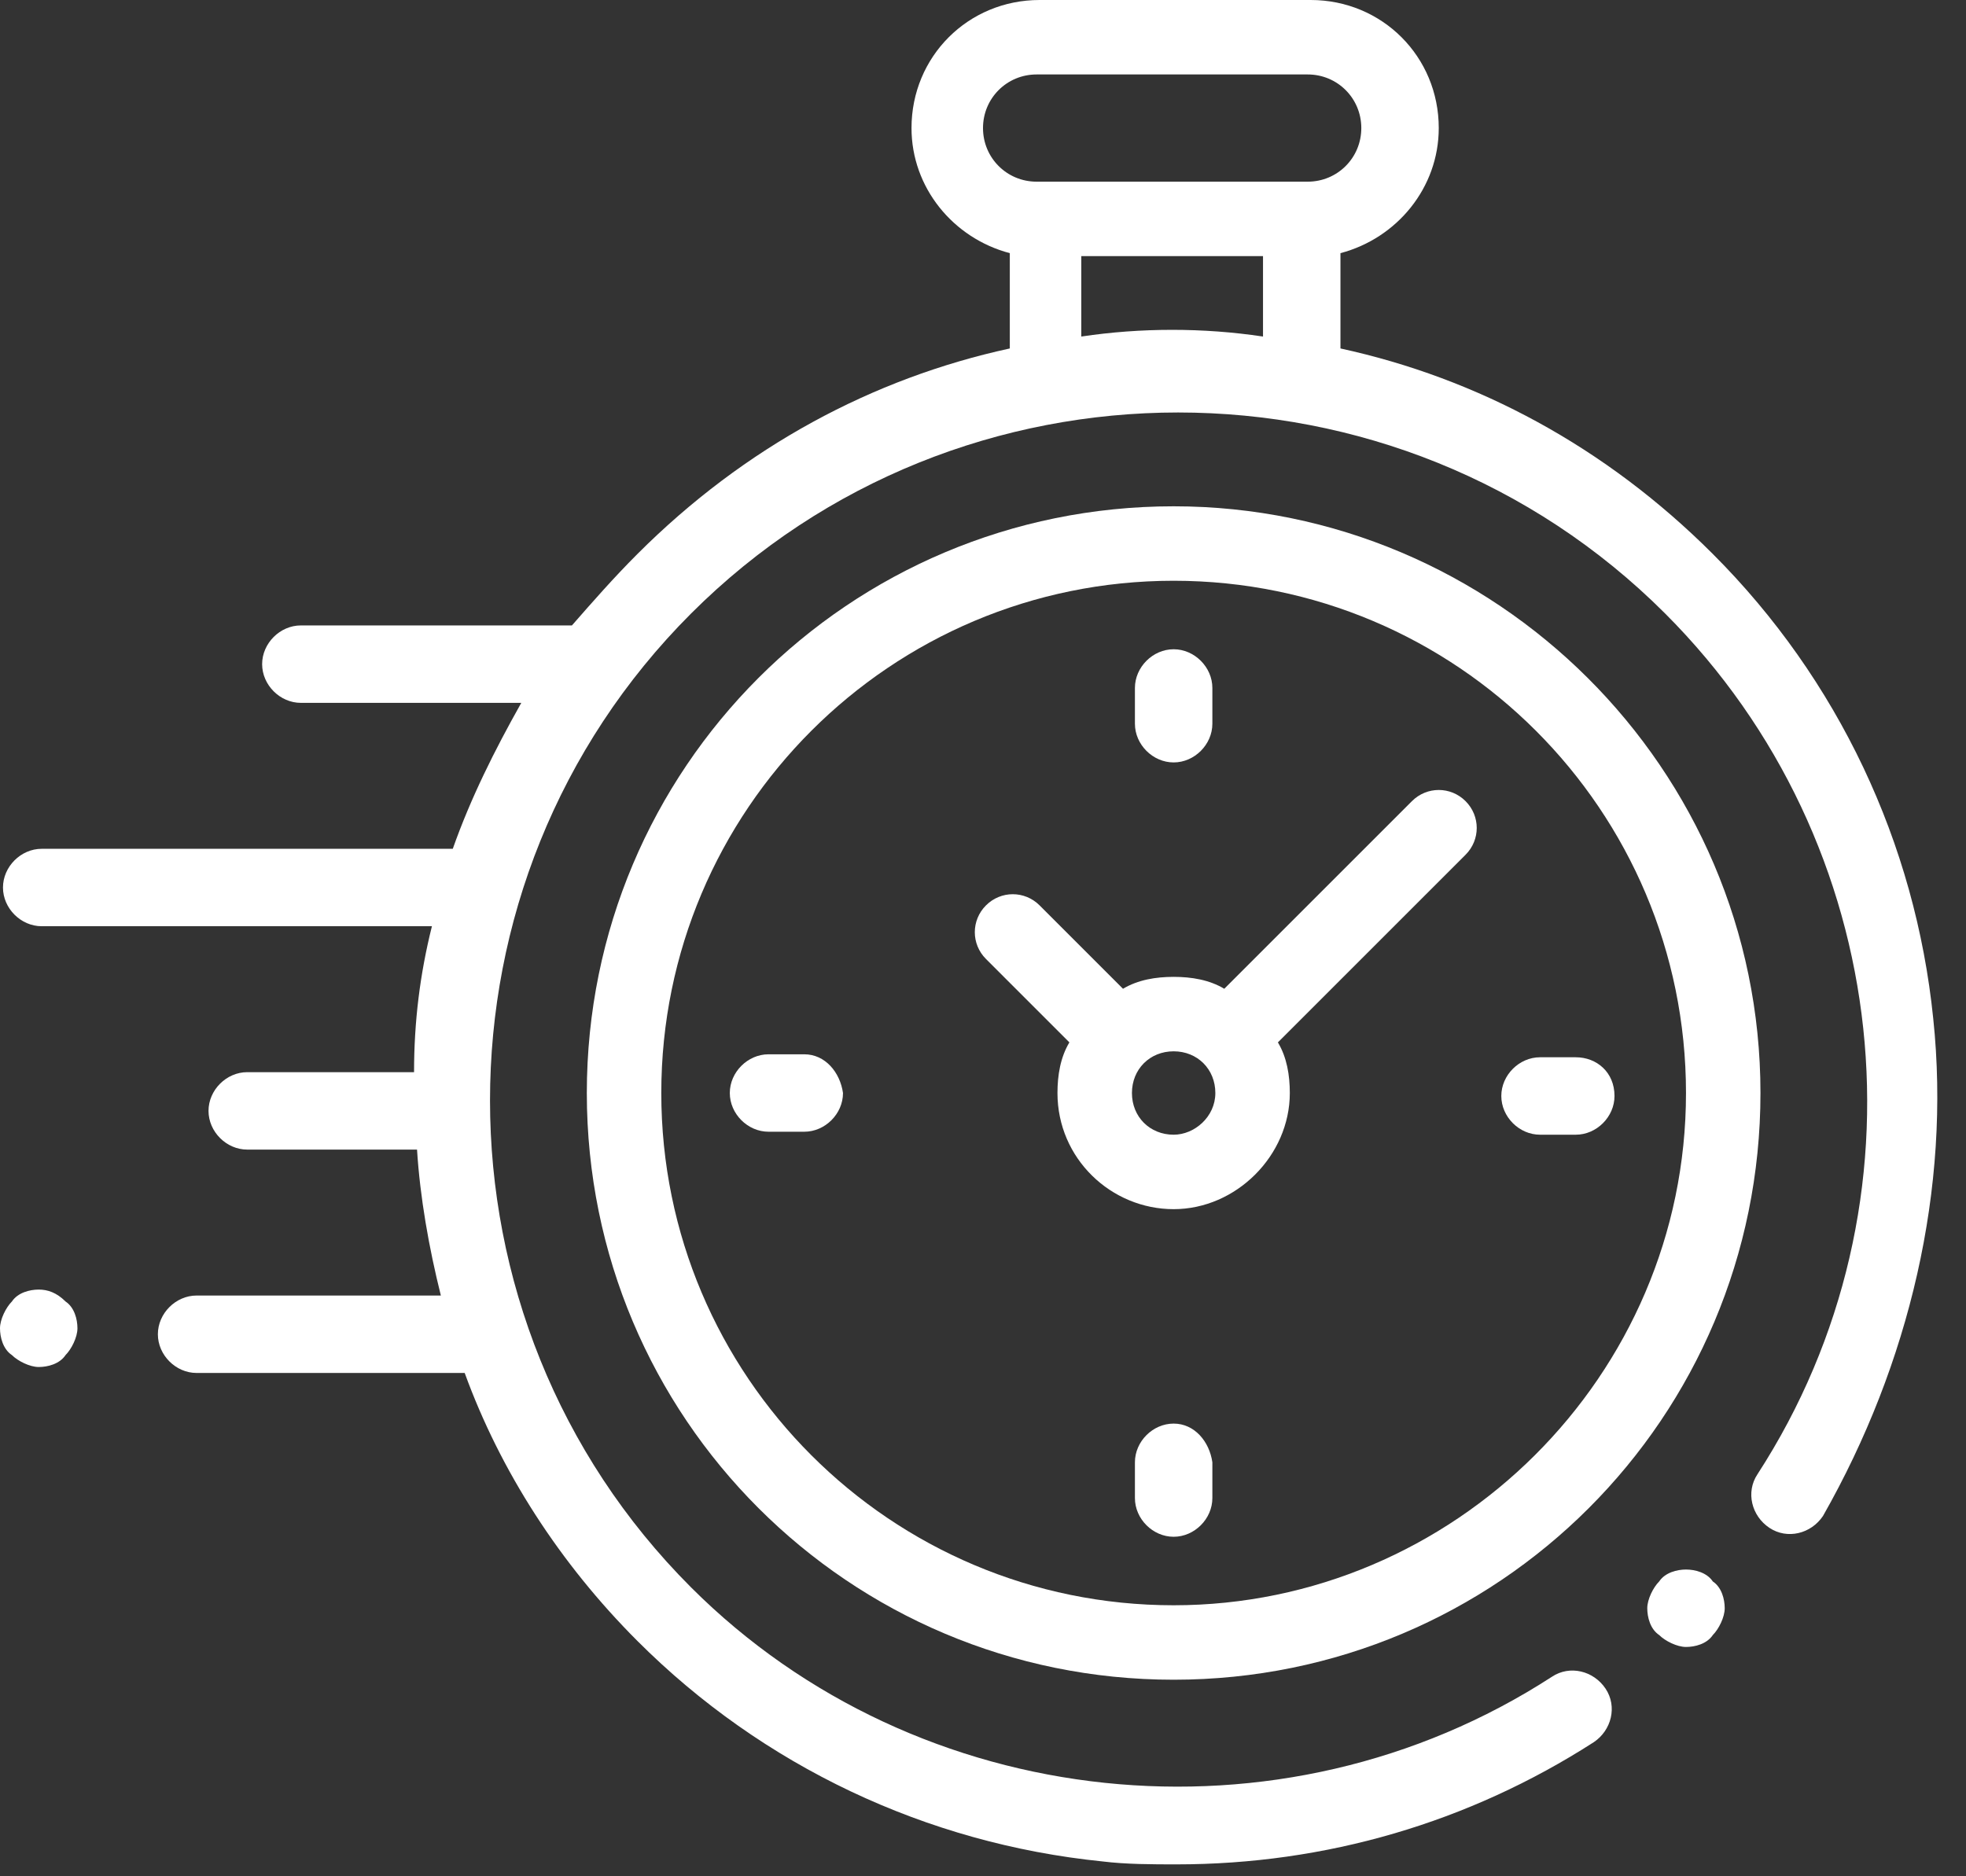
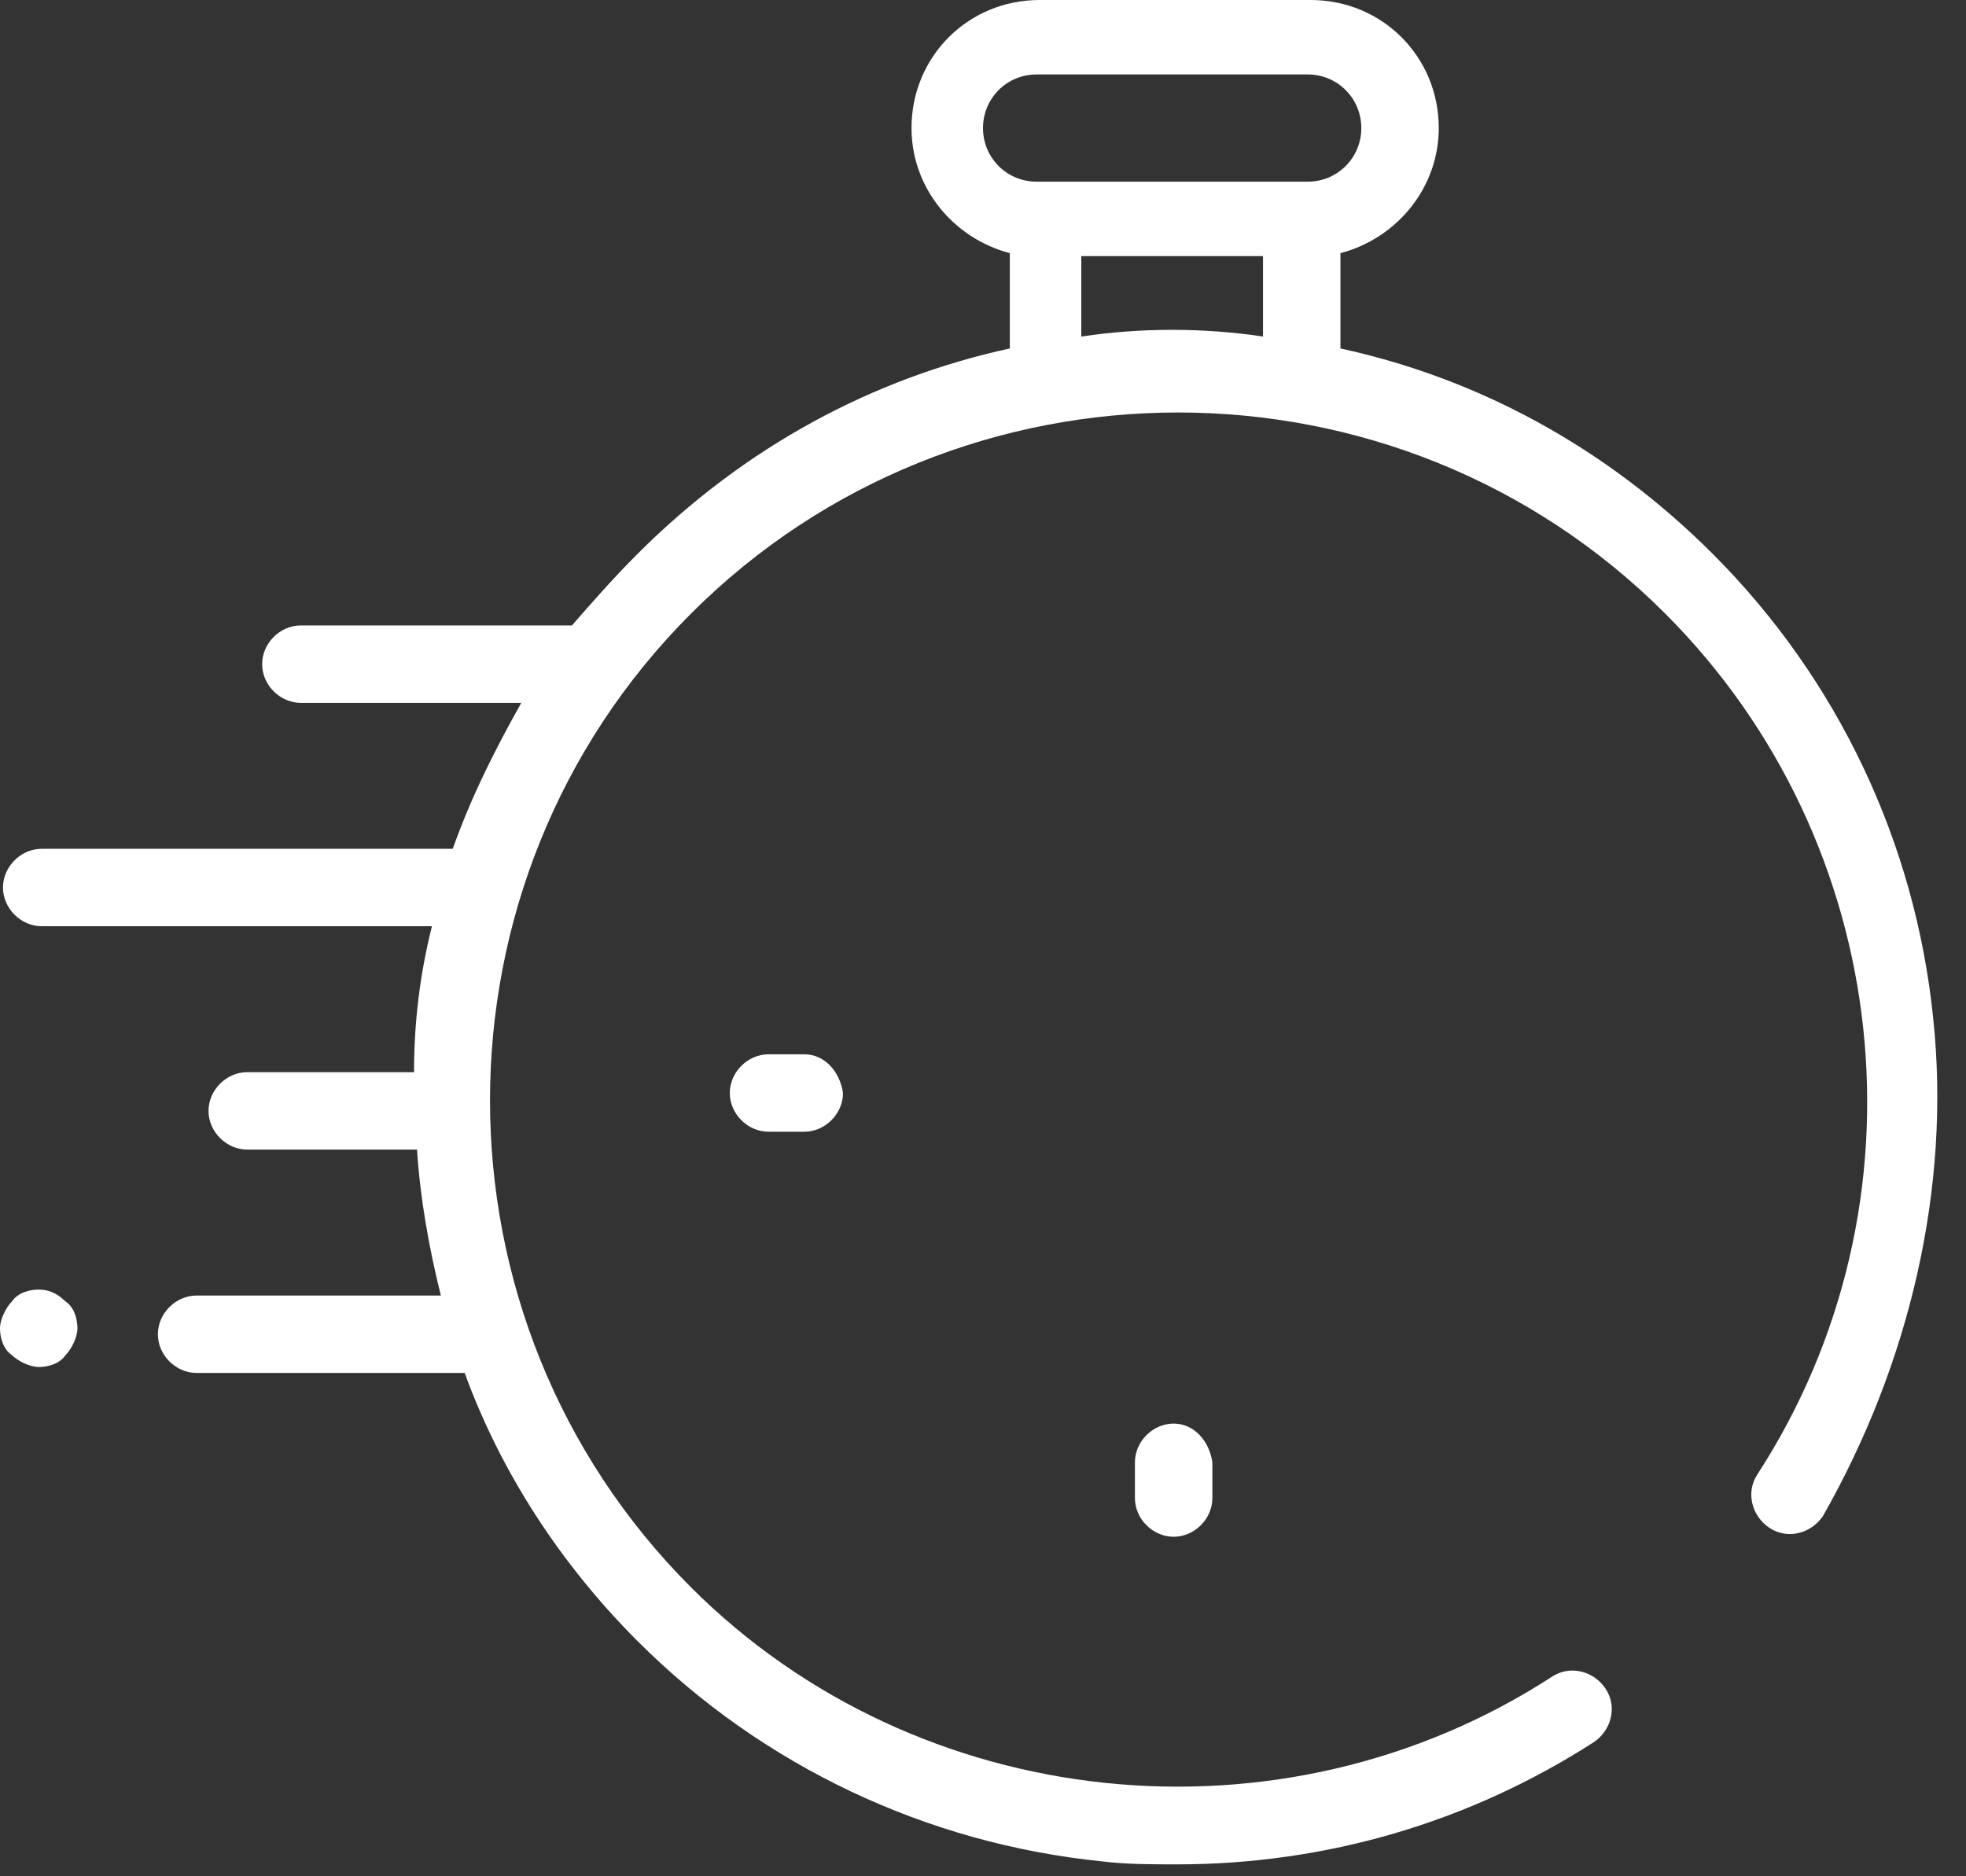
<svg xmlns="http://www.w3.org/2000/svg" width="66" height="63" viewBox="0 0 66 63" fill="none">
  <rect x="0" y="0" width="66" height="63" fill="#333333" stroke="none" />
  <path d="M64.9 34.2C64.3 28.3 61.7 22.8 57.5 18.6C53.9 15 49.6 12.7 45 11.7V8.5C46.9 8 48.3 6.3 48.3 4.3C48.3 1.9 46.4 0 44 0H34.9C32.5 0 30.6 1.9 30.6 4.3C30.6 6.3 32 8 33.9 8.5V11.7C29.3 12.7 25 15 21.4 18.6C20.6 19.4 19.9 20.2 19.2 21H19.1H10.1C9.4 21 8.8 21.6 8.8 22.3C8.8 23 9.4 23.6 10.1 23.6H17.5C16.6 25.2 15.8 26.8 15.2 28.5H1.4C0.7 28.5 0.1 29.1 0.1 29.8C0.1 30.5 0.7 31.1 1.4 31.1H14.5C14.1 32.7 13.9 34.3 13.9 36H8.3C7.6 36 7 36.6 7 37.3C7 38 7.6 38.6 8.3 38.6H14C14.1 40.2 14.4 41.9 14.8 43.5H6.6C5.9 43.5 5.3 44.1 5.3 44.8C5.3 45.5 5.9 46.1 6.6 46.1H15.6C16.8 49.4 18.8 52.5 21.4 55.1C25.6 59.3 31.1 61.9 37 62.5C37.8 62.6 38.7 62.6 39.5 62.6C44.5 62.6 49.3 61.2 53.5 58.5C54.1 58.1 54.3 57.3 53.9 56.7C53.5 56.1 52.7 55.9 52.1 56.3C43 62.2 30.8 60.9 23.2 53.3C14.2 44.3 14.2 29.6 23.2 20.6C32.2 11.6 46.9 11.6 55.9 20.6C63.6 28.3 64.9 40.4 59 49.5C58.6 50.1 58.8 50.9 59.4 51.3C60 51.7 60.8 51.5 61.2 50.9C64.1 45.8 65.5 39.9 64.9 34.2ZM33 4.3C33 3.3 33.8 2.5 34.8 2.5H43.9C44.9 2.5 45.7 3.3 45.7 4.3C45.7 5.3 44.9 6.1 43.9 6.1H43.7H35H34.8C33.8 6.1 33 5.3 33 4.3ZM36.3 11.3V8.6H42.4V11.3C40.4 11 38.3 11 36.3 11.3Z" fill="white" />
-   <path d="M56.6 52.7C56.3 52.7 55.9 52.8 55.7 53.1C55.5 53.3 55.3 53.7 55.3 54C55.3 54.3 55.4 54.7 55.7 54.9C55.9 55.1 56.3 55.3 56.6 55.3C56.9 55.3 57.3 55.2 57.5 54.9C57.7 54.7 57.9 54.3 57.9 54C57.9 53.7 57.8 53.3 57.5 53.1C57.3 52.8 56.9 52.7 56.6 52.7Z" fill="white" />
-   <path d="M39.4 17C28.5 17 19.7 25.8 19.7 36.7C19.7 47.6 28.5 56.4 39.4 56.4C50.3 56.4 59.1 47.6 59.1 36.7C59.1 25.8 50.2 17 39.4 17ZM39.4 53.9C29.9 53.9 22.2 46.2 22.2 36.7C22.2 27.2 29.9 19.5 39.4 19.5C48.9 19.5 56.6 27.2 56.6 36.7C56.6 46.2 48.8 53.9 39.4 53.9Z" fill="white" />
-   <path d="M47.4 26.9L41.1 33.2C40.6 32.9 40 32.8 39.4 32.8C38.8 32.8 38.2 32.9 37.7 33.2L34.9 30.4C34.4 29.9 33.6 29.9 33.1 30.4C32.6 30.9 32.6 31.7 33.1 32.2L35.9 35C35.6 35.5 35.5 36.1 35.5 36.7C35.5 38.9 37.3 40.6 39.4 40.6C41.5 40.6 43.3 38.8 43.3 36.7C43.3 36.1 43.2 35.5 42.9 35L49 28.9L49.2 28.7C49.7 28.2 49.7 27.4 49.2 26.9C48.7 26.4 47.9 26.4 47.4 26.9ZM39.4 38.1C38.6 38.1 38 37.5 38 36.7C38 35.9 38.6 35.3 39.4 35.3C40.2 35.3 40.8 35.9 40.8 36.7C40.8 37.5 40.1 38.1 39.4 38.1Z" fill="white" />
-   <path d="M52.9 35.5H51.7C51 35.5 50.4 36.1 50.4 36.8C50.4 37.5 51 38.1 51.7 38.1H52.9C53.6 38.1 54.2 37.5 54.2 36.8C54.2 36 53.6 35.5 52.9 35.5Z" fill="white" />
  <path d="M27 35.4H25.8C25.1 35.4 24.5 36 24.5 36.7C24.5 37.4 25.1 38 25.8 38H27C27.7 38 28.3 37.4 28.3 36.7C28.2 36 27.7 35.4 27 35.4Z" fill="white" />
-   <path d="M39.4 25.6C40.1 25.6 40.7 25 40.7 24.3V23.1C40.7 22.4 40.1 21.8 39.4 21.8C38.7 21.8 38.1 22.4 38.1 23.1V24.3C38.1 25 38.7 25.6 39.4 25.6Z" fill="white" />
  <path d="M39.4 47.8C38.7 47.8 38.1 48.4 38.1 49.1V50.3C38.1 51 38.7 51.6 39.4 51.6C40.1 51.6 40.7 51 40.7 50.3V49.1C40.6 48.4 40.1 47.8 39.4 47.8Z" fill="white" />
  <path d="M1.3 43.3C1 43.3 0.6 43.4 0.4 43.7C0.2 43.9 0 44.3 0 44.6C0 44.9 0.1 45.3 0.4 45.5C0.6 45.7 1 45.9 1.3 45.9C1.6 45.9 2 45.8 2.2 45.5C2.4 45.3 2.6 44.9 2.6 44.6C2.6 44.3 2.5 43.9 2.2 43.7C1.9 43.4 1.6 43.3 1.3 43.3Z" fill="white" />
</svg>